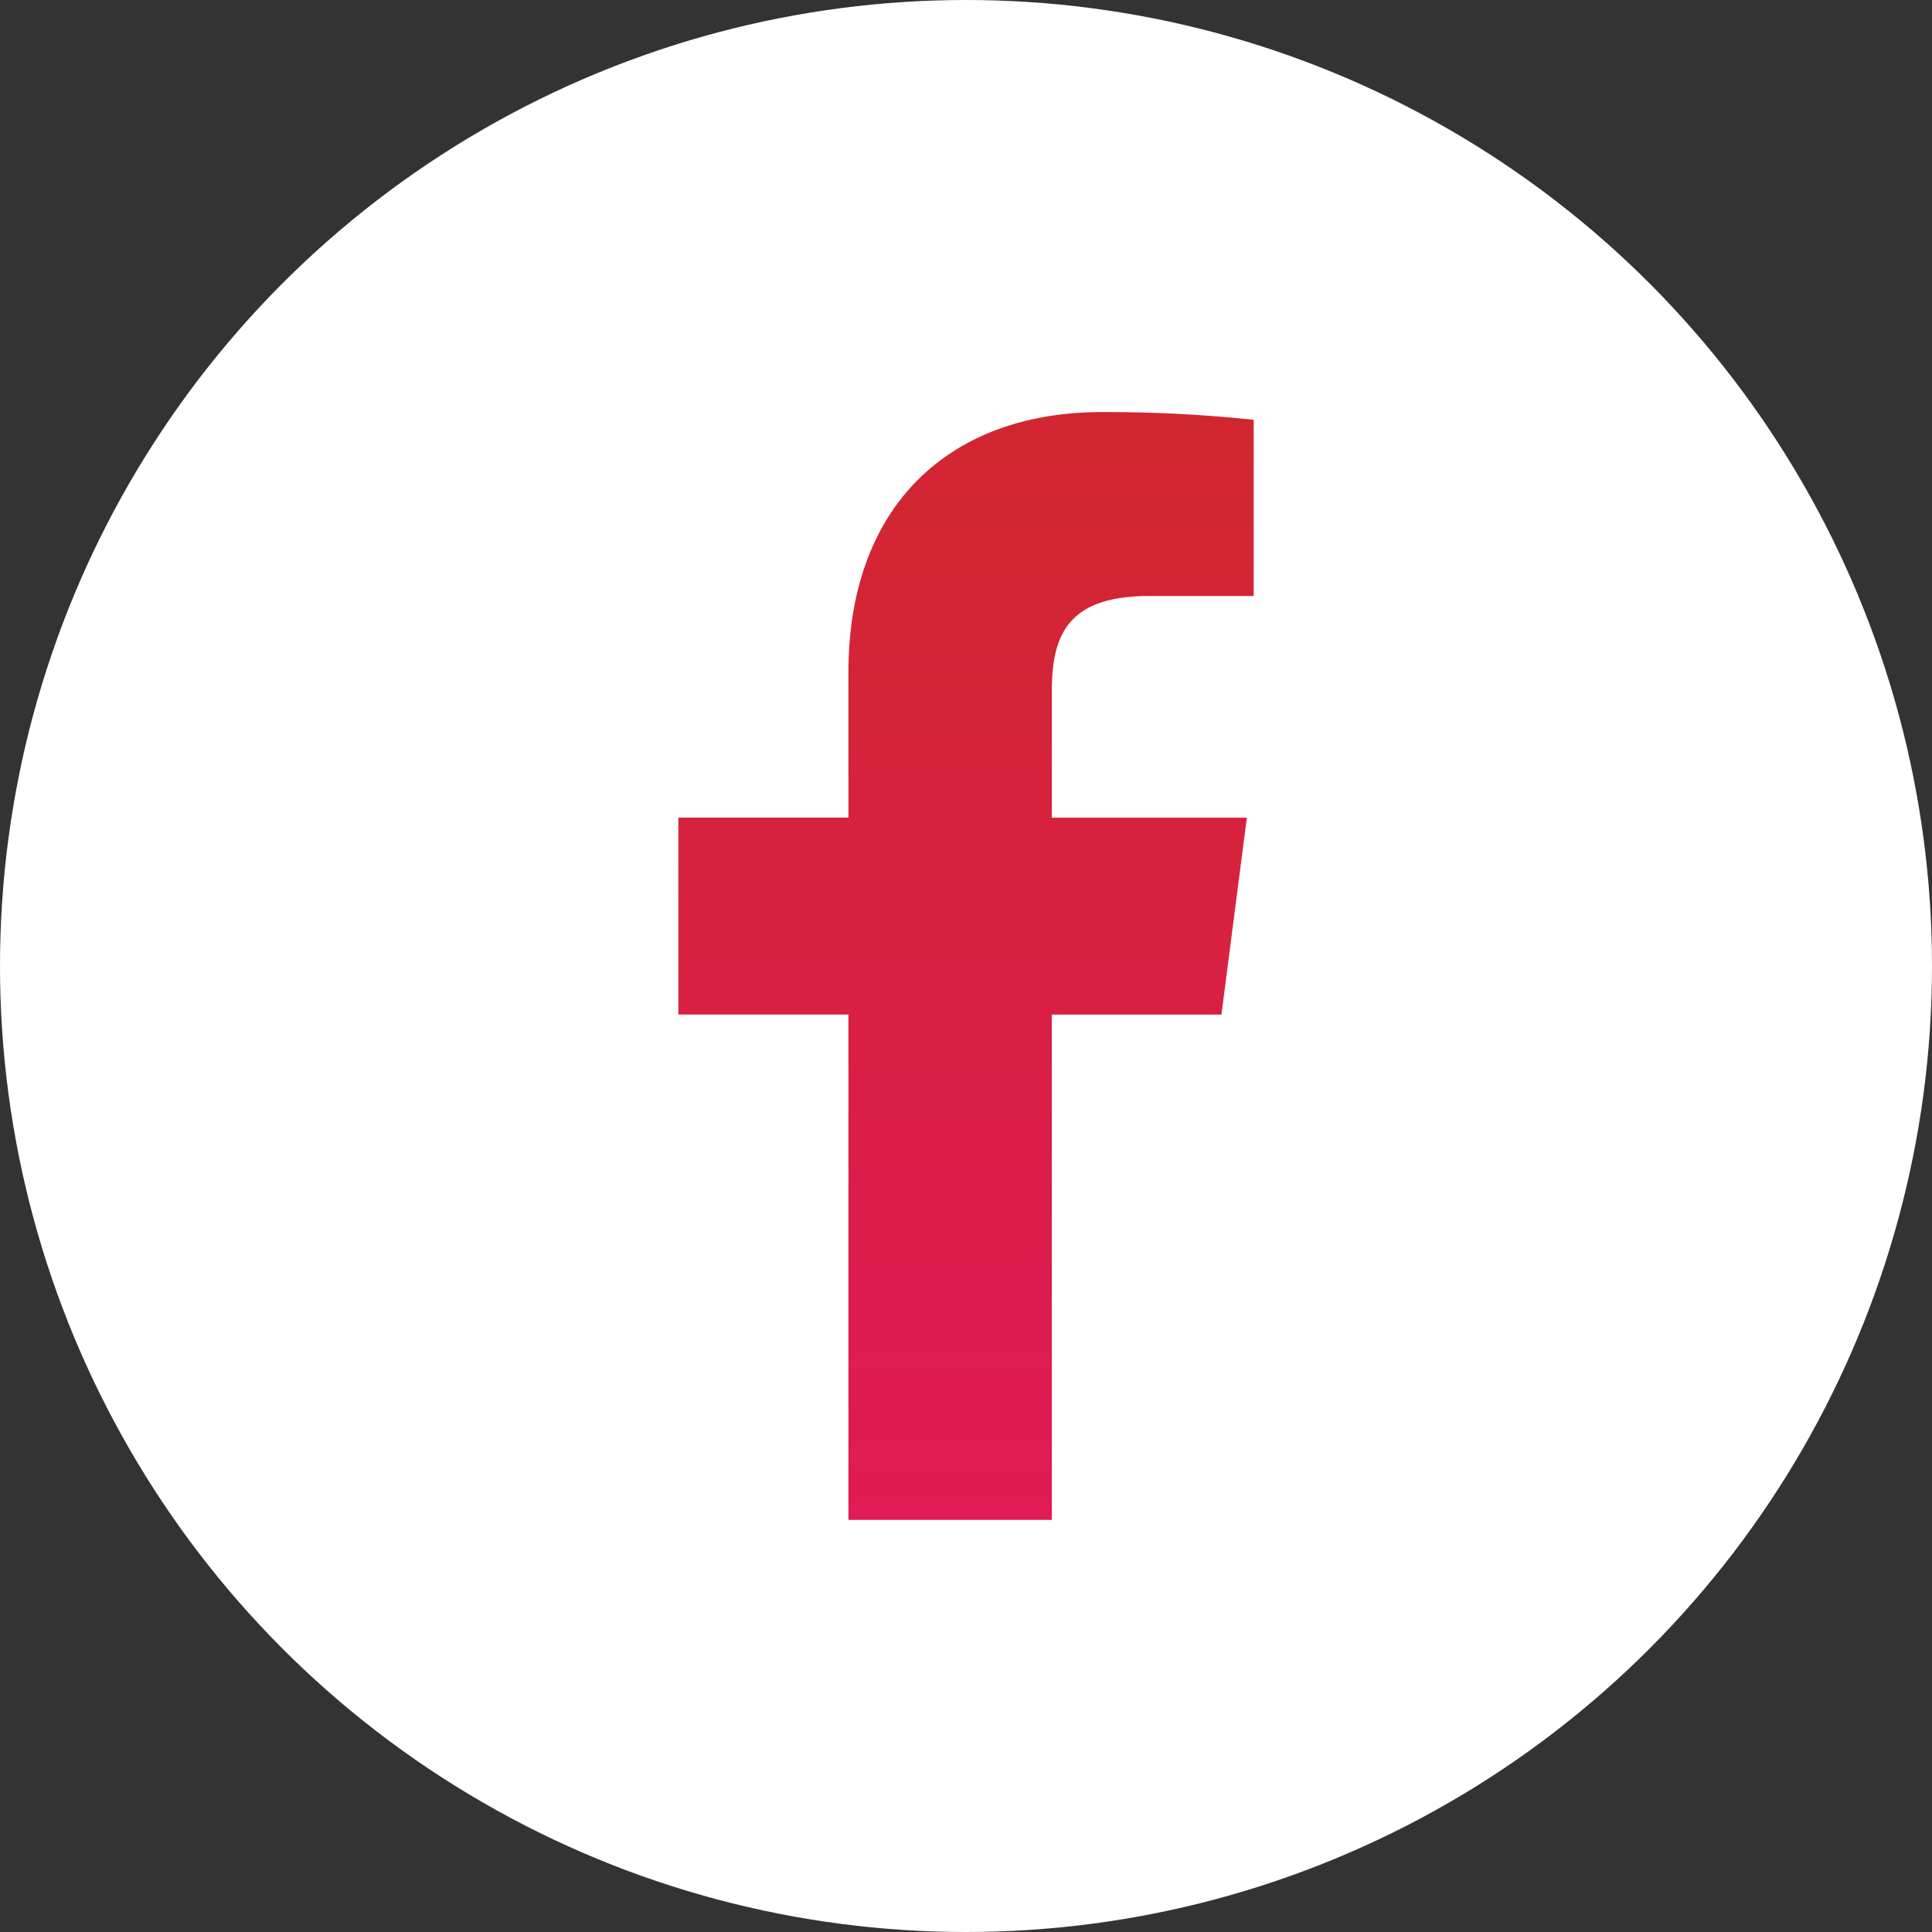
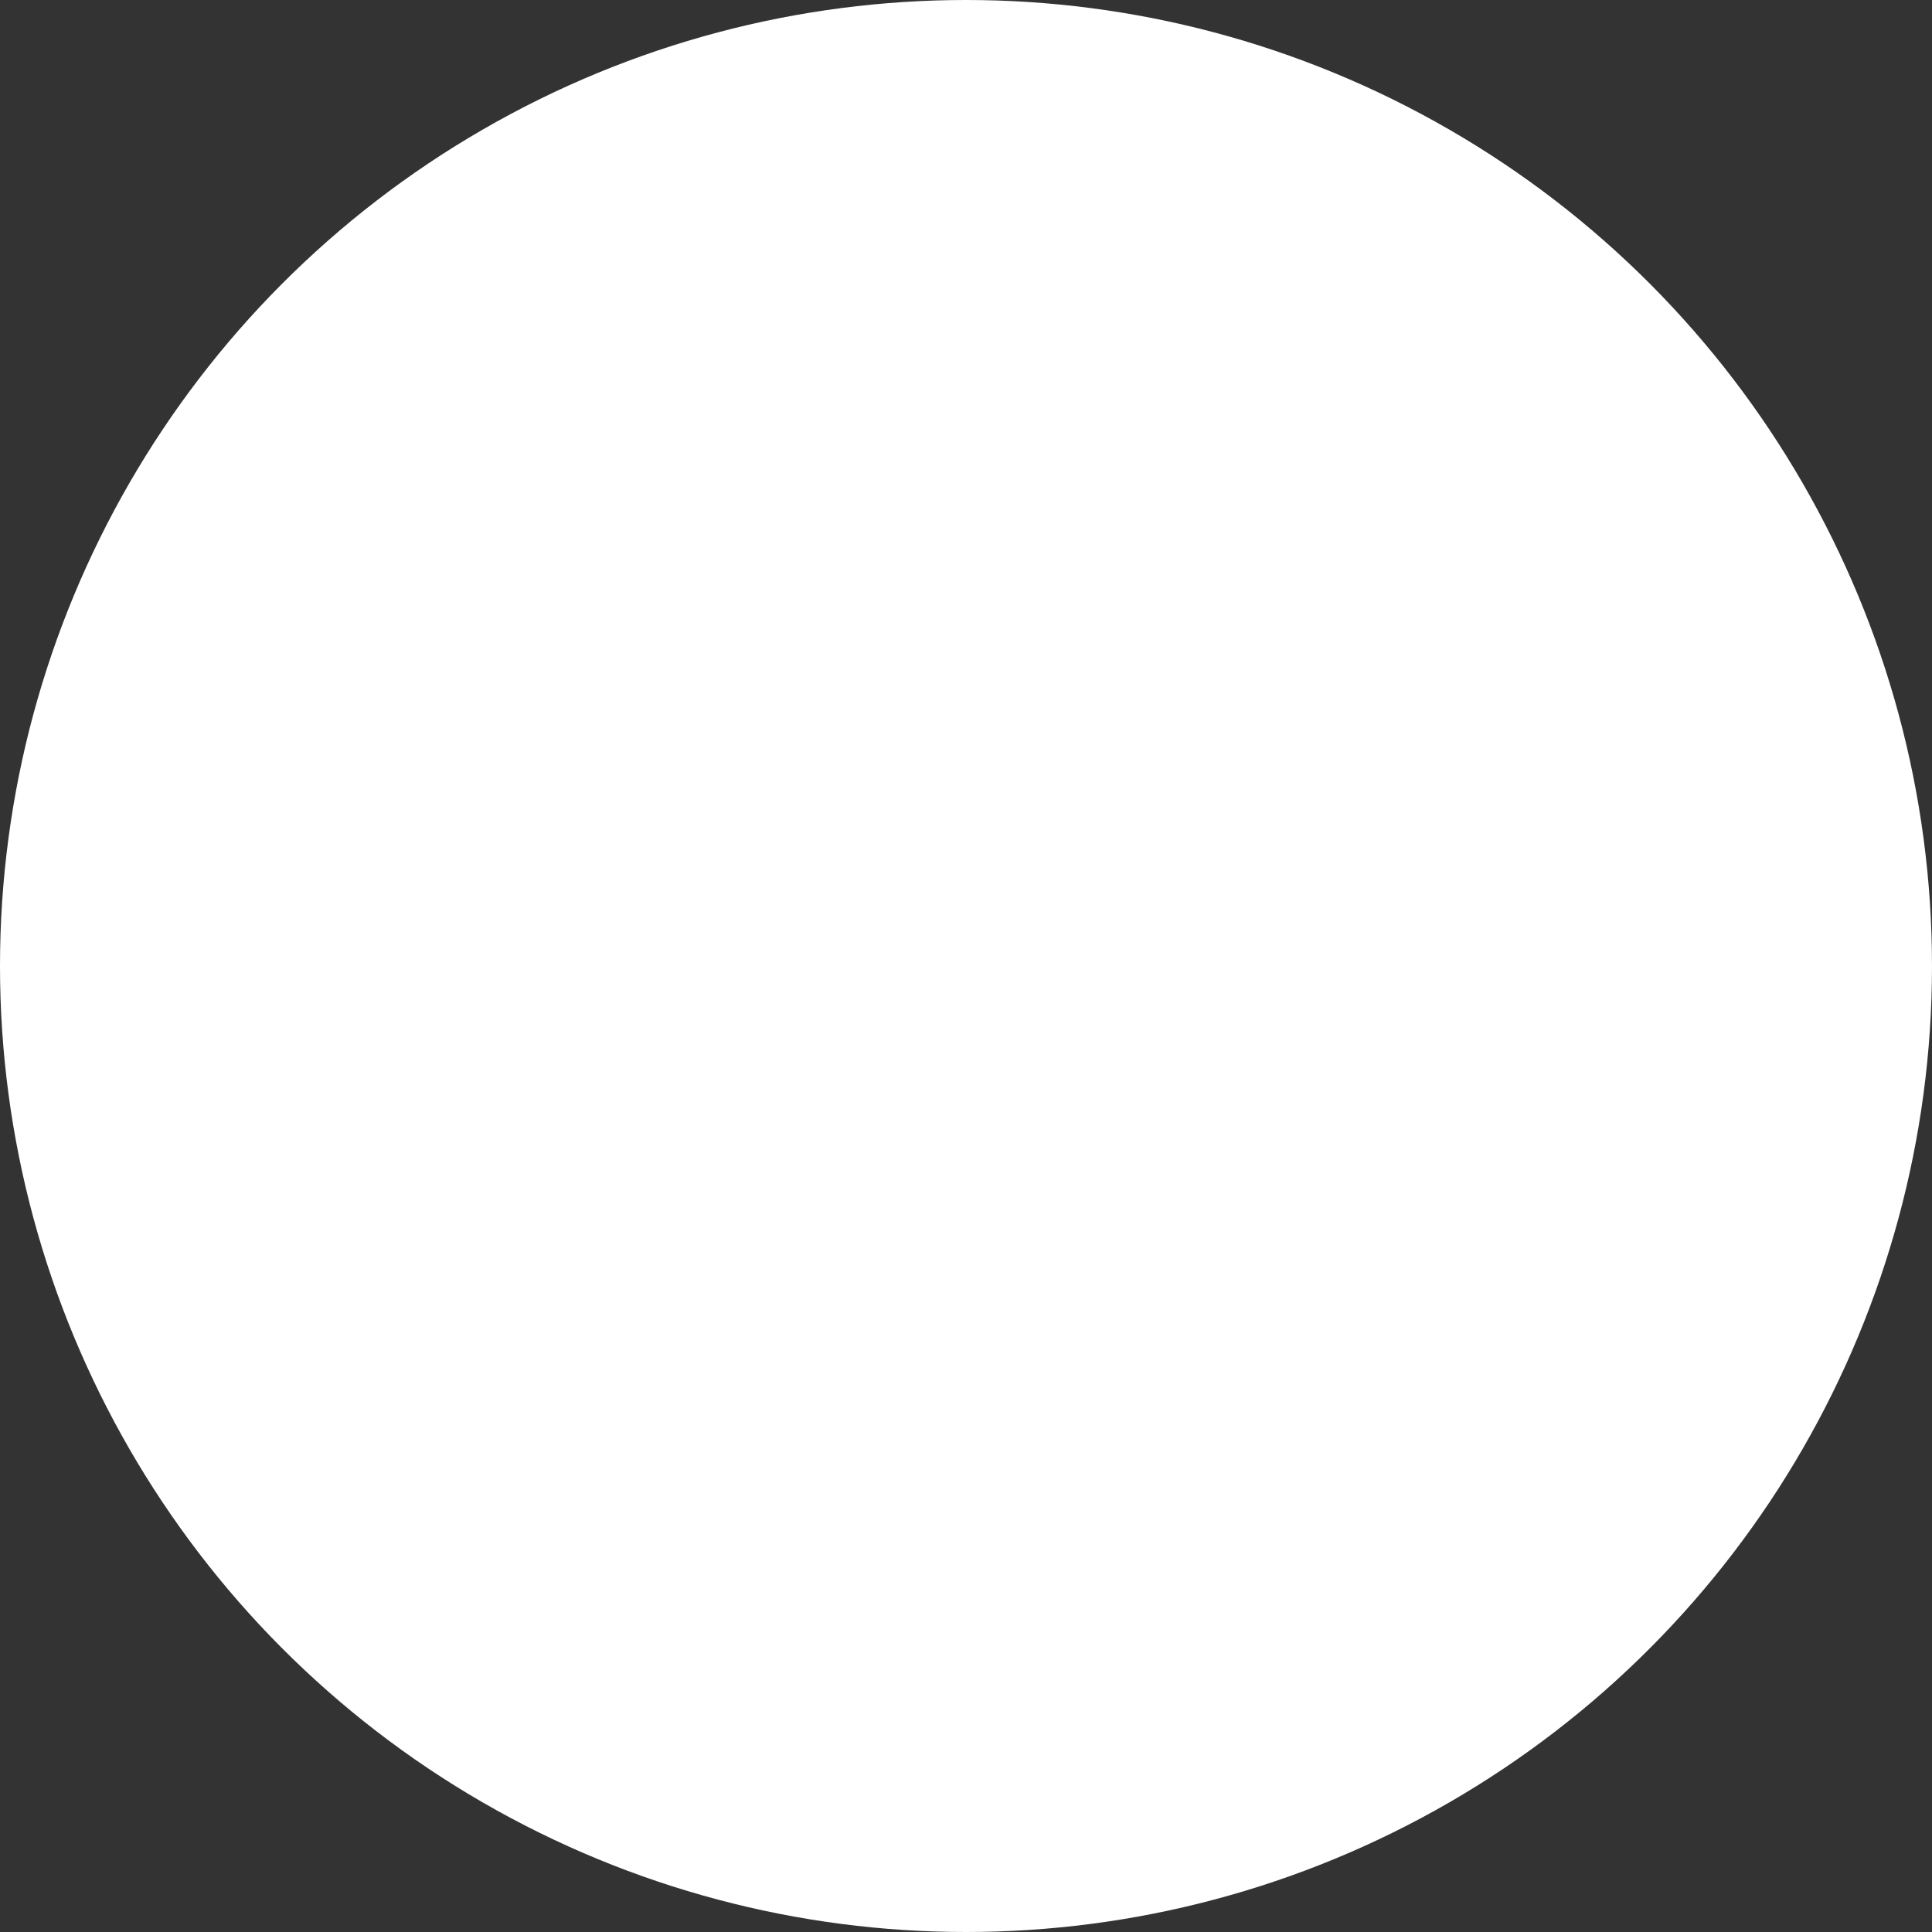
<svg xmlns="http://www.w3.org/2000/svg" width="41" height="41" viewBox="0 0 41 41">
  <rect x="0" y="0" width="41" height="41" fill="#333333" stroke="none" />
  <defs>
    <linearGradient id="linear-gradient" x1="0.5" x2="0.5" y2="1" gradientUnits="objectBoundingBox">
      <stop offset="0" stop-color="#d1262f" />
      <stop offset="1" stop-color="#e01b55" />
    </linearGradient>
  </defs>
  <g id="Group_24313" data-name="Group 24313" transform="translate(-1057 -3043)">
    <circle id="Ellipse_321" data-name="Ellipse 321" cx="20.5" cy="20.5" r="20.5" transform="translate(1057 3043)" fill="#fff" />
-     <path id="facebook-2-logo-svgrepo-com" d="M96.353,36.338V25.615h3.6l.539-4.179H96.353V18.767c0-1.21.336-2.035,2.071-2.035h2.213V12.993a29.66,29.66,0,0,0-3.225-.164c-3.191,0-5.375,1.948-5.375,5.524v3.082H88.428v4.179h3.609V36.338Z" transform="translate(982.968 3038.916)" fill="url(#linear-gradient)" />
  </g>
</svg>